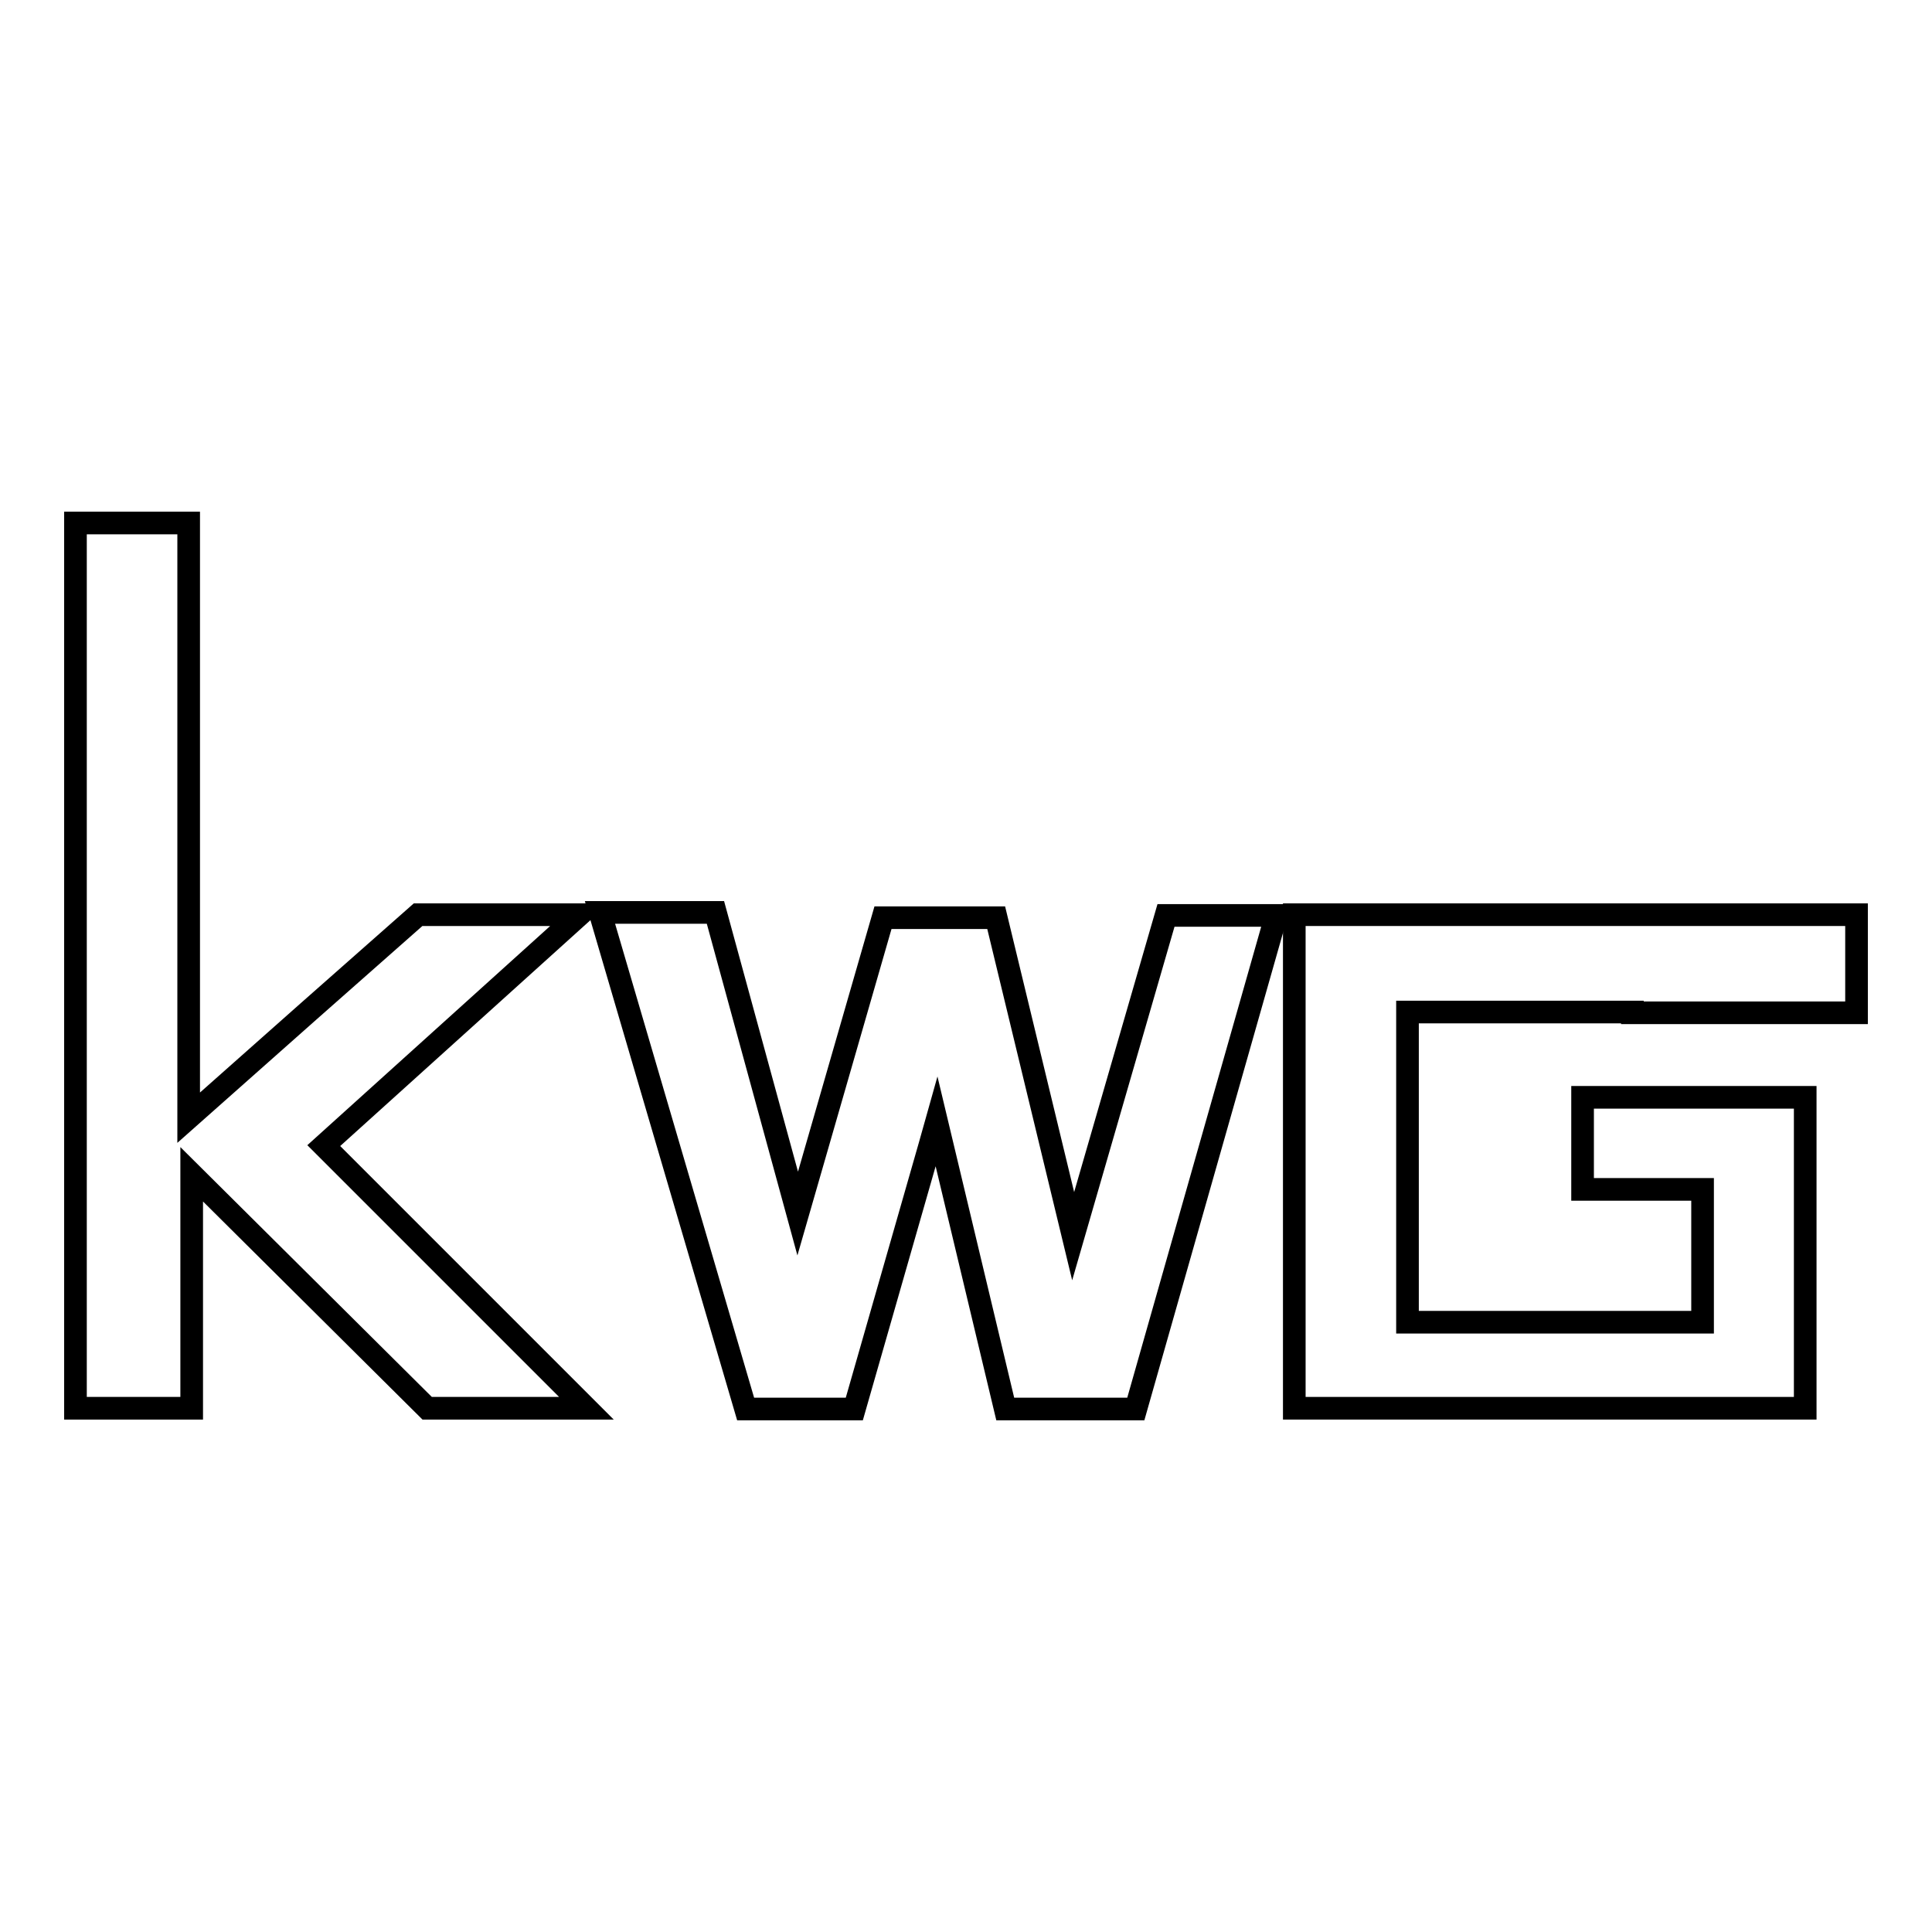
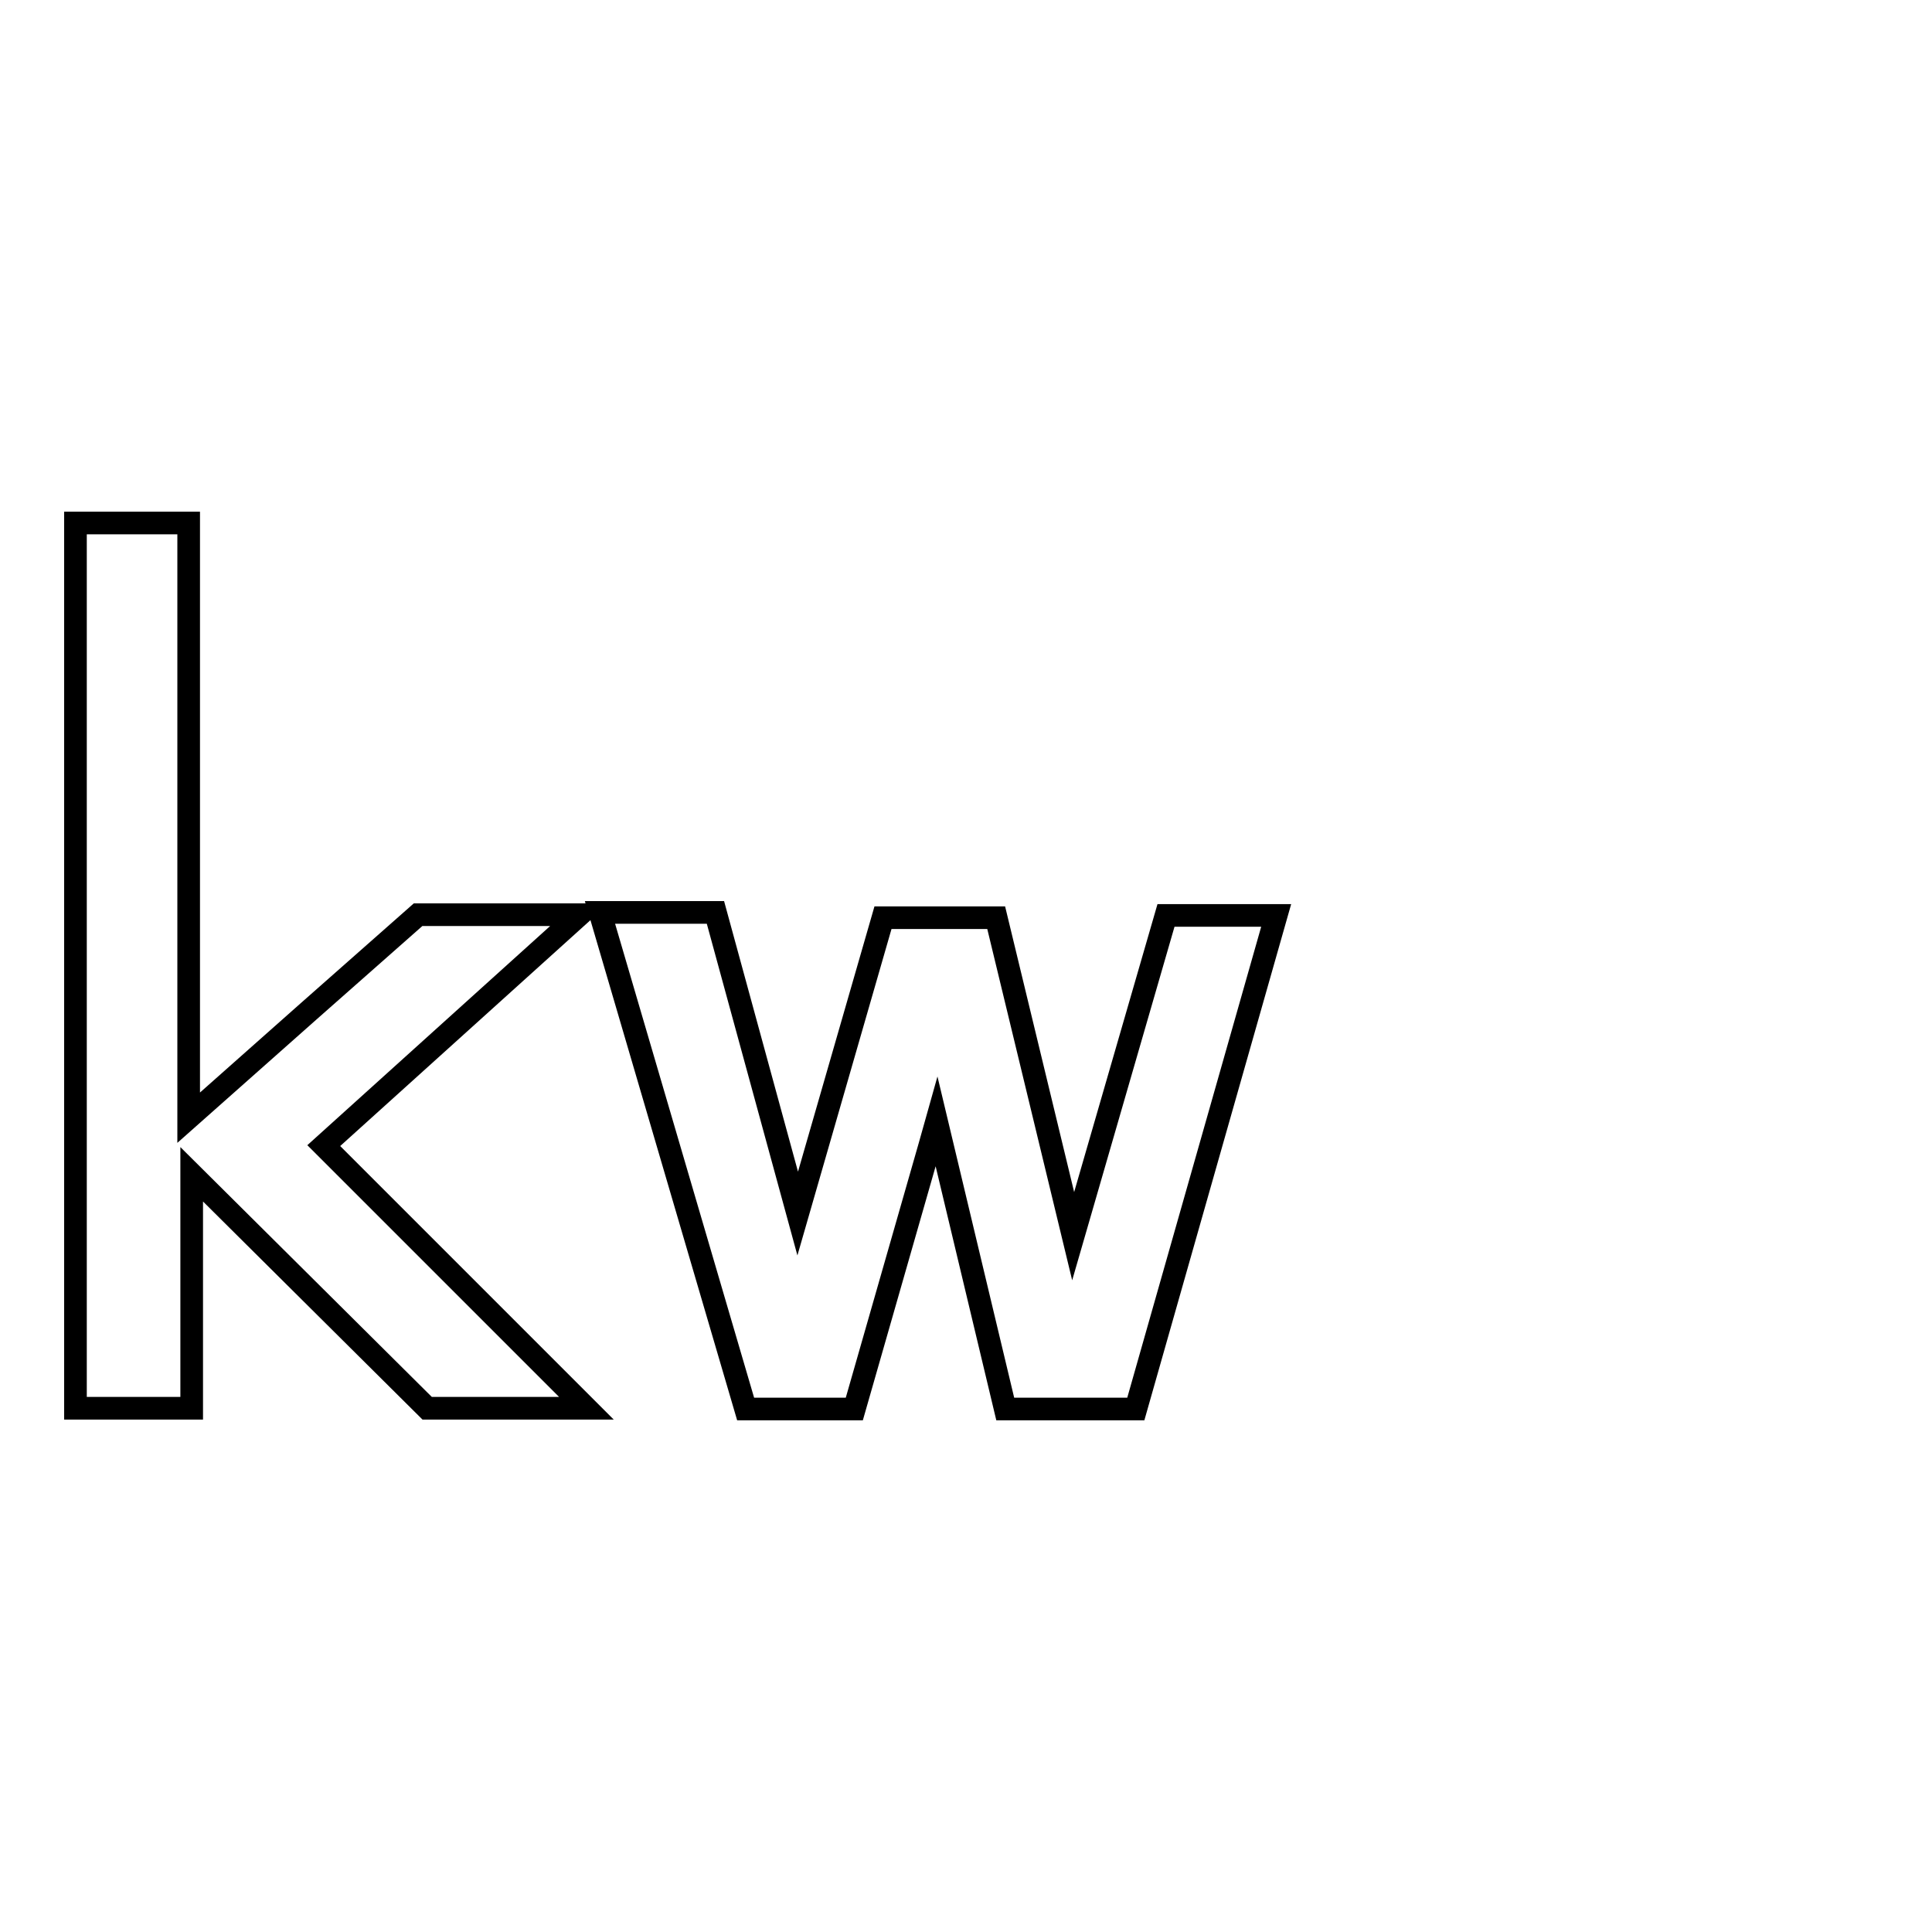
<svg xmlns="http://www.w3.org/2000/svg" version="1.1" x="0px" y="0px" viewBox="0 0 256 256" enable-background="new 0 0 256 256" xml:space="preserve">
  <g>
    <g>
      <path stroke-width="3" fill-opacity="0" stroke="#000000" d="M76.8,121.2H55.4L40.9,134l-15.9,14.1V69.3H10v117.3h15.4v-31l15.6,15.5l15.6,15.5h21.1l-34.8-34.8L76.8,121.2z" />
      <path stroke-width="3" fill-opacity="0" stroke="#000000" d="M142.2,163.8l-10.2-42.2h-8.7H117l-11.3,39.2l-10.9-39.9H79.5l19.3,65.8h14.4l10-34.9l0.9-3.2l9.1,38.1h17.3l18.6-65.4h-14.6L142.2,163.8z" />
-       <path stroke-width="3" fill-opacity="0" stroke="#000000" d="M216.3,134.2H246l0-13h-29.7h-44.8v65.4h67.7v-41.2h-22.9h-6.6v12.2h6.6h9.3v17.6h-9.3h-29.8v-41.1H216.3z" />
    </g>
  </g>
</svg>